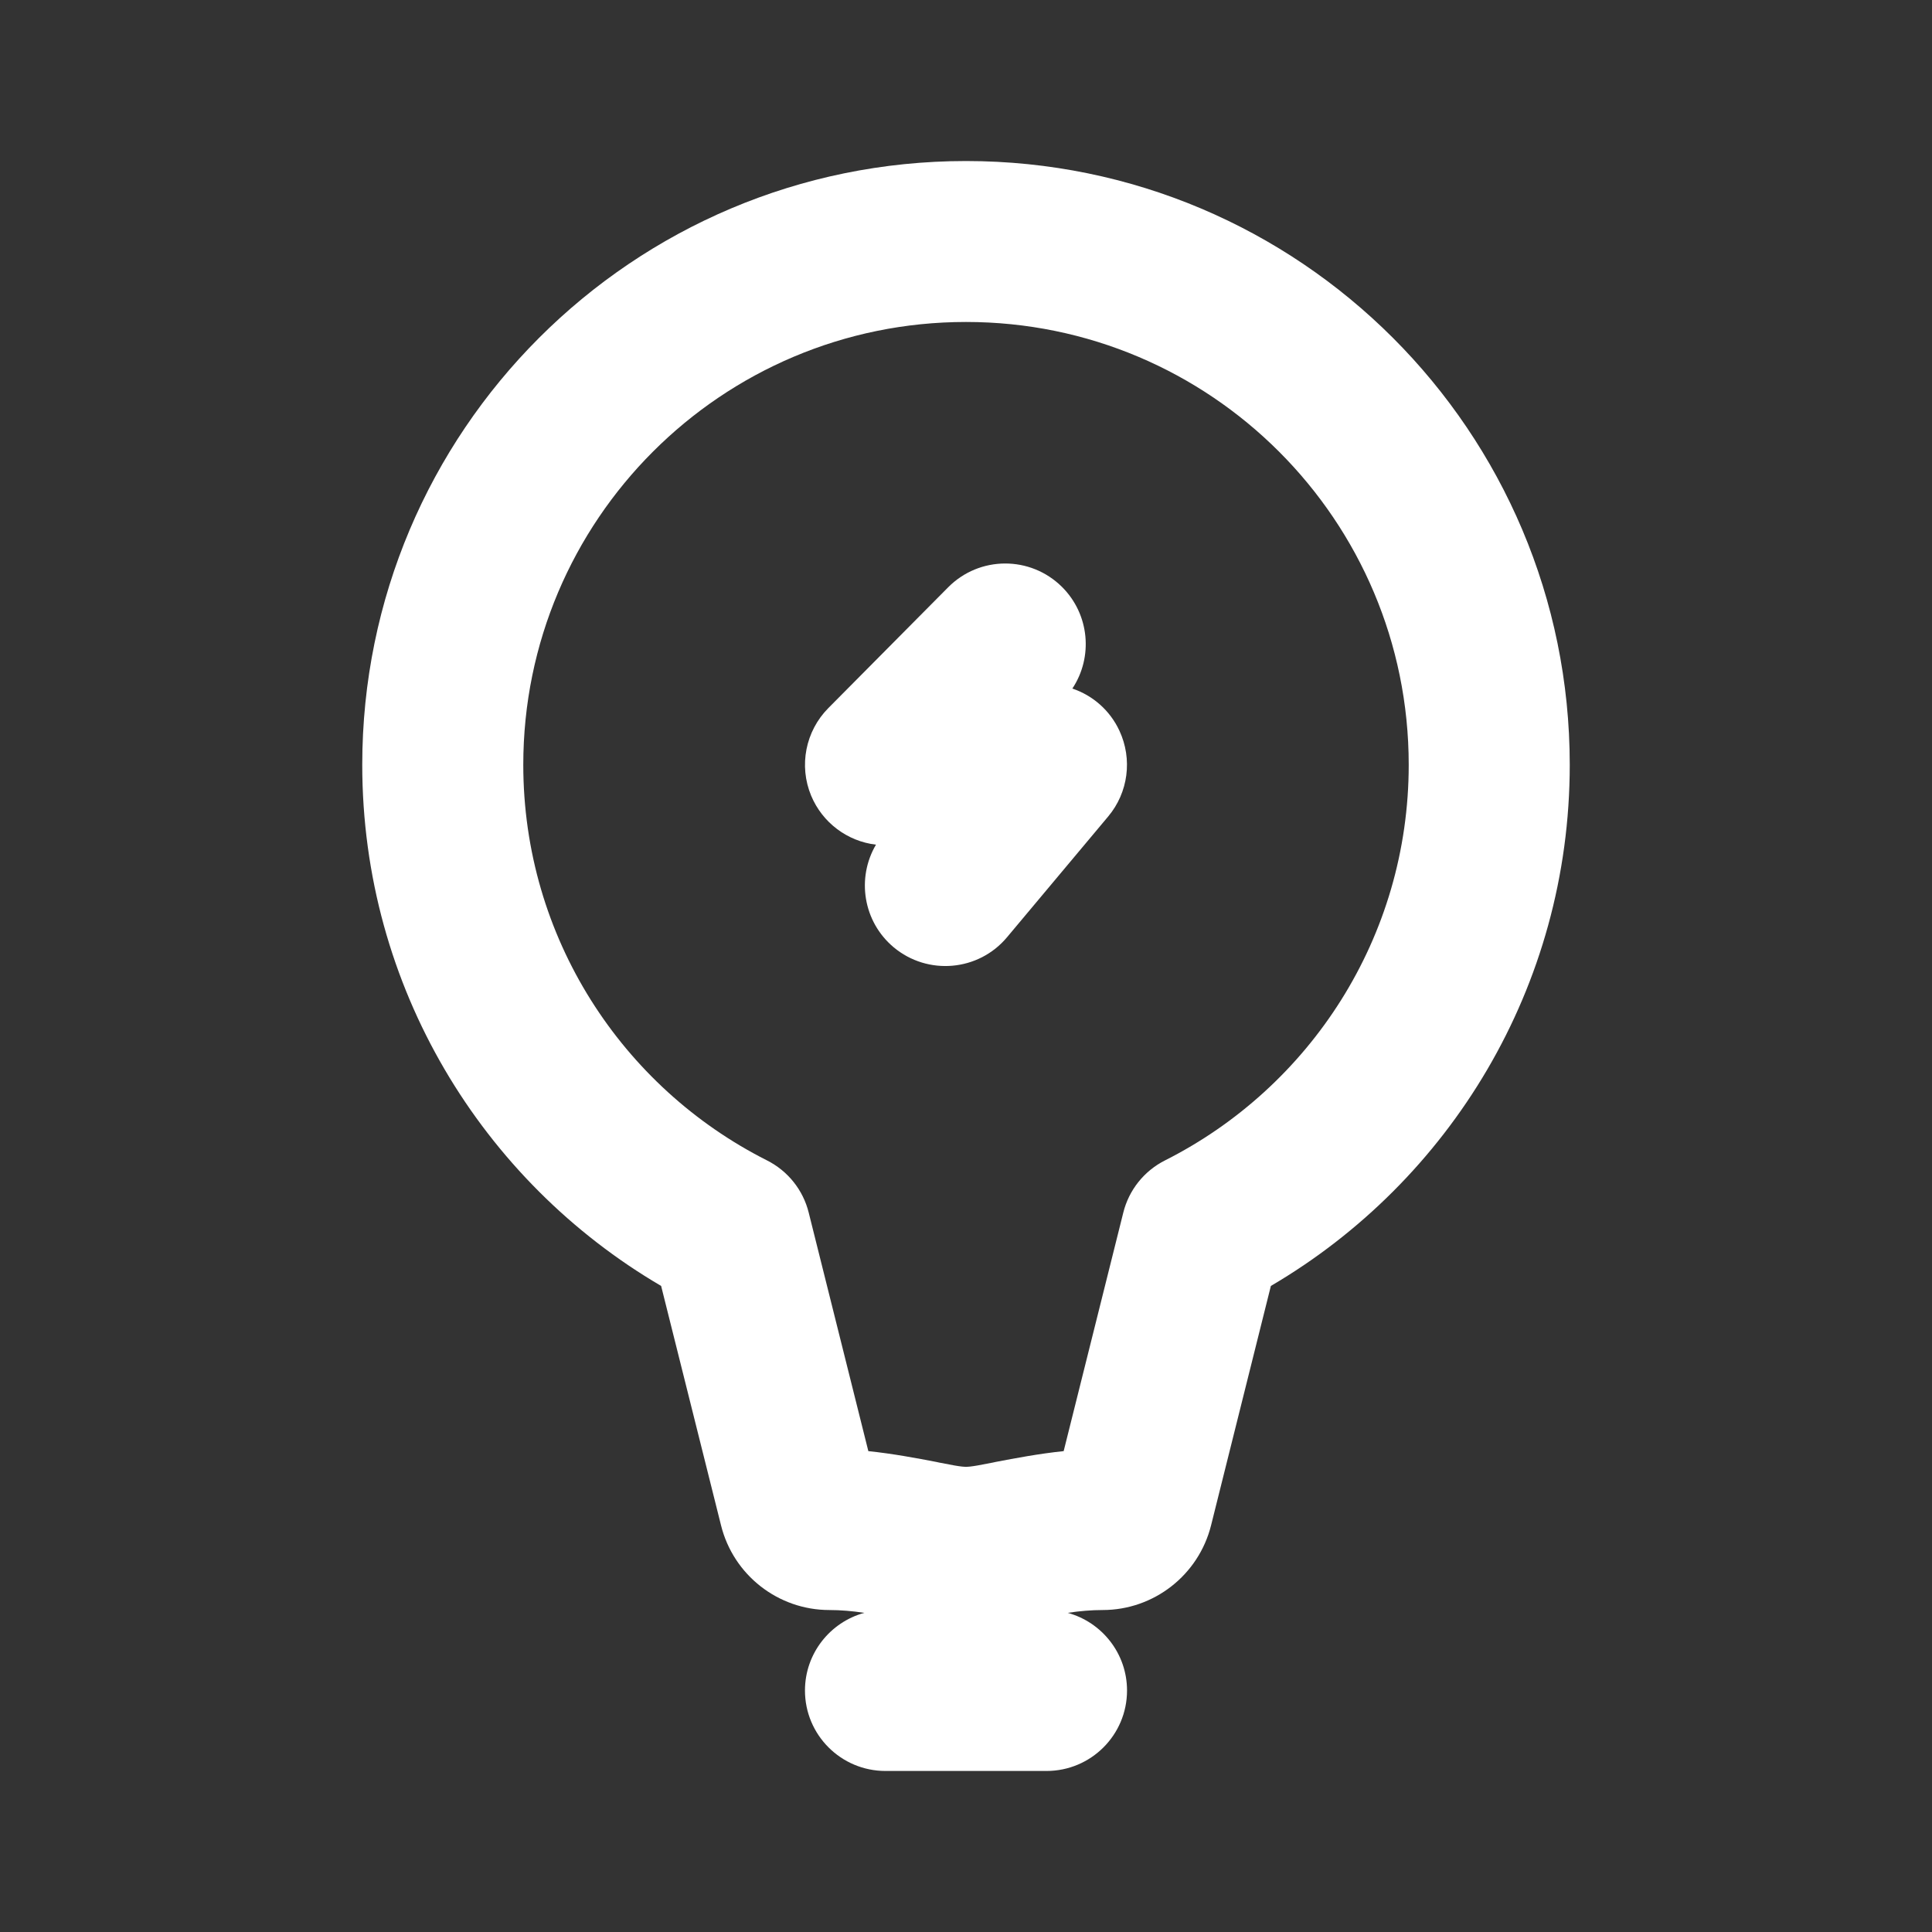
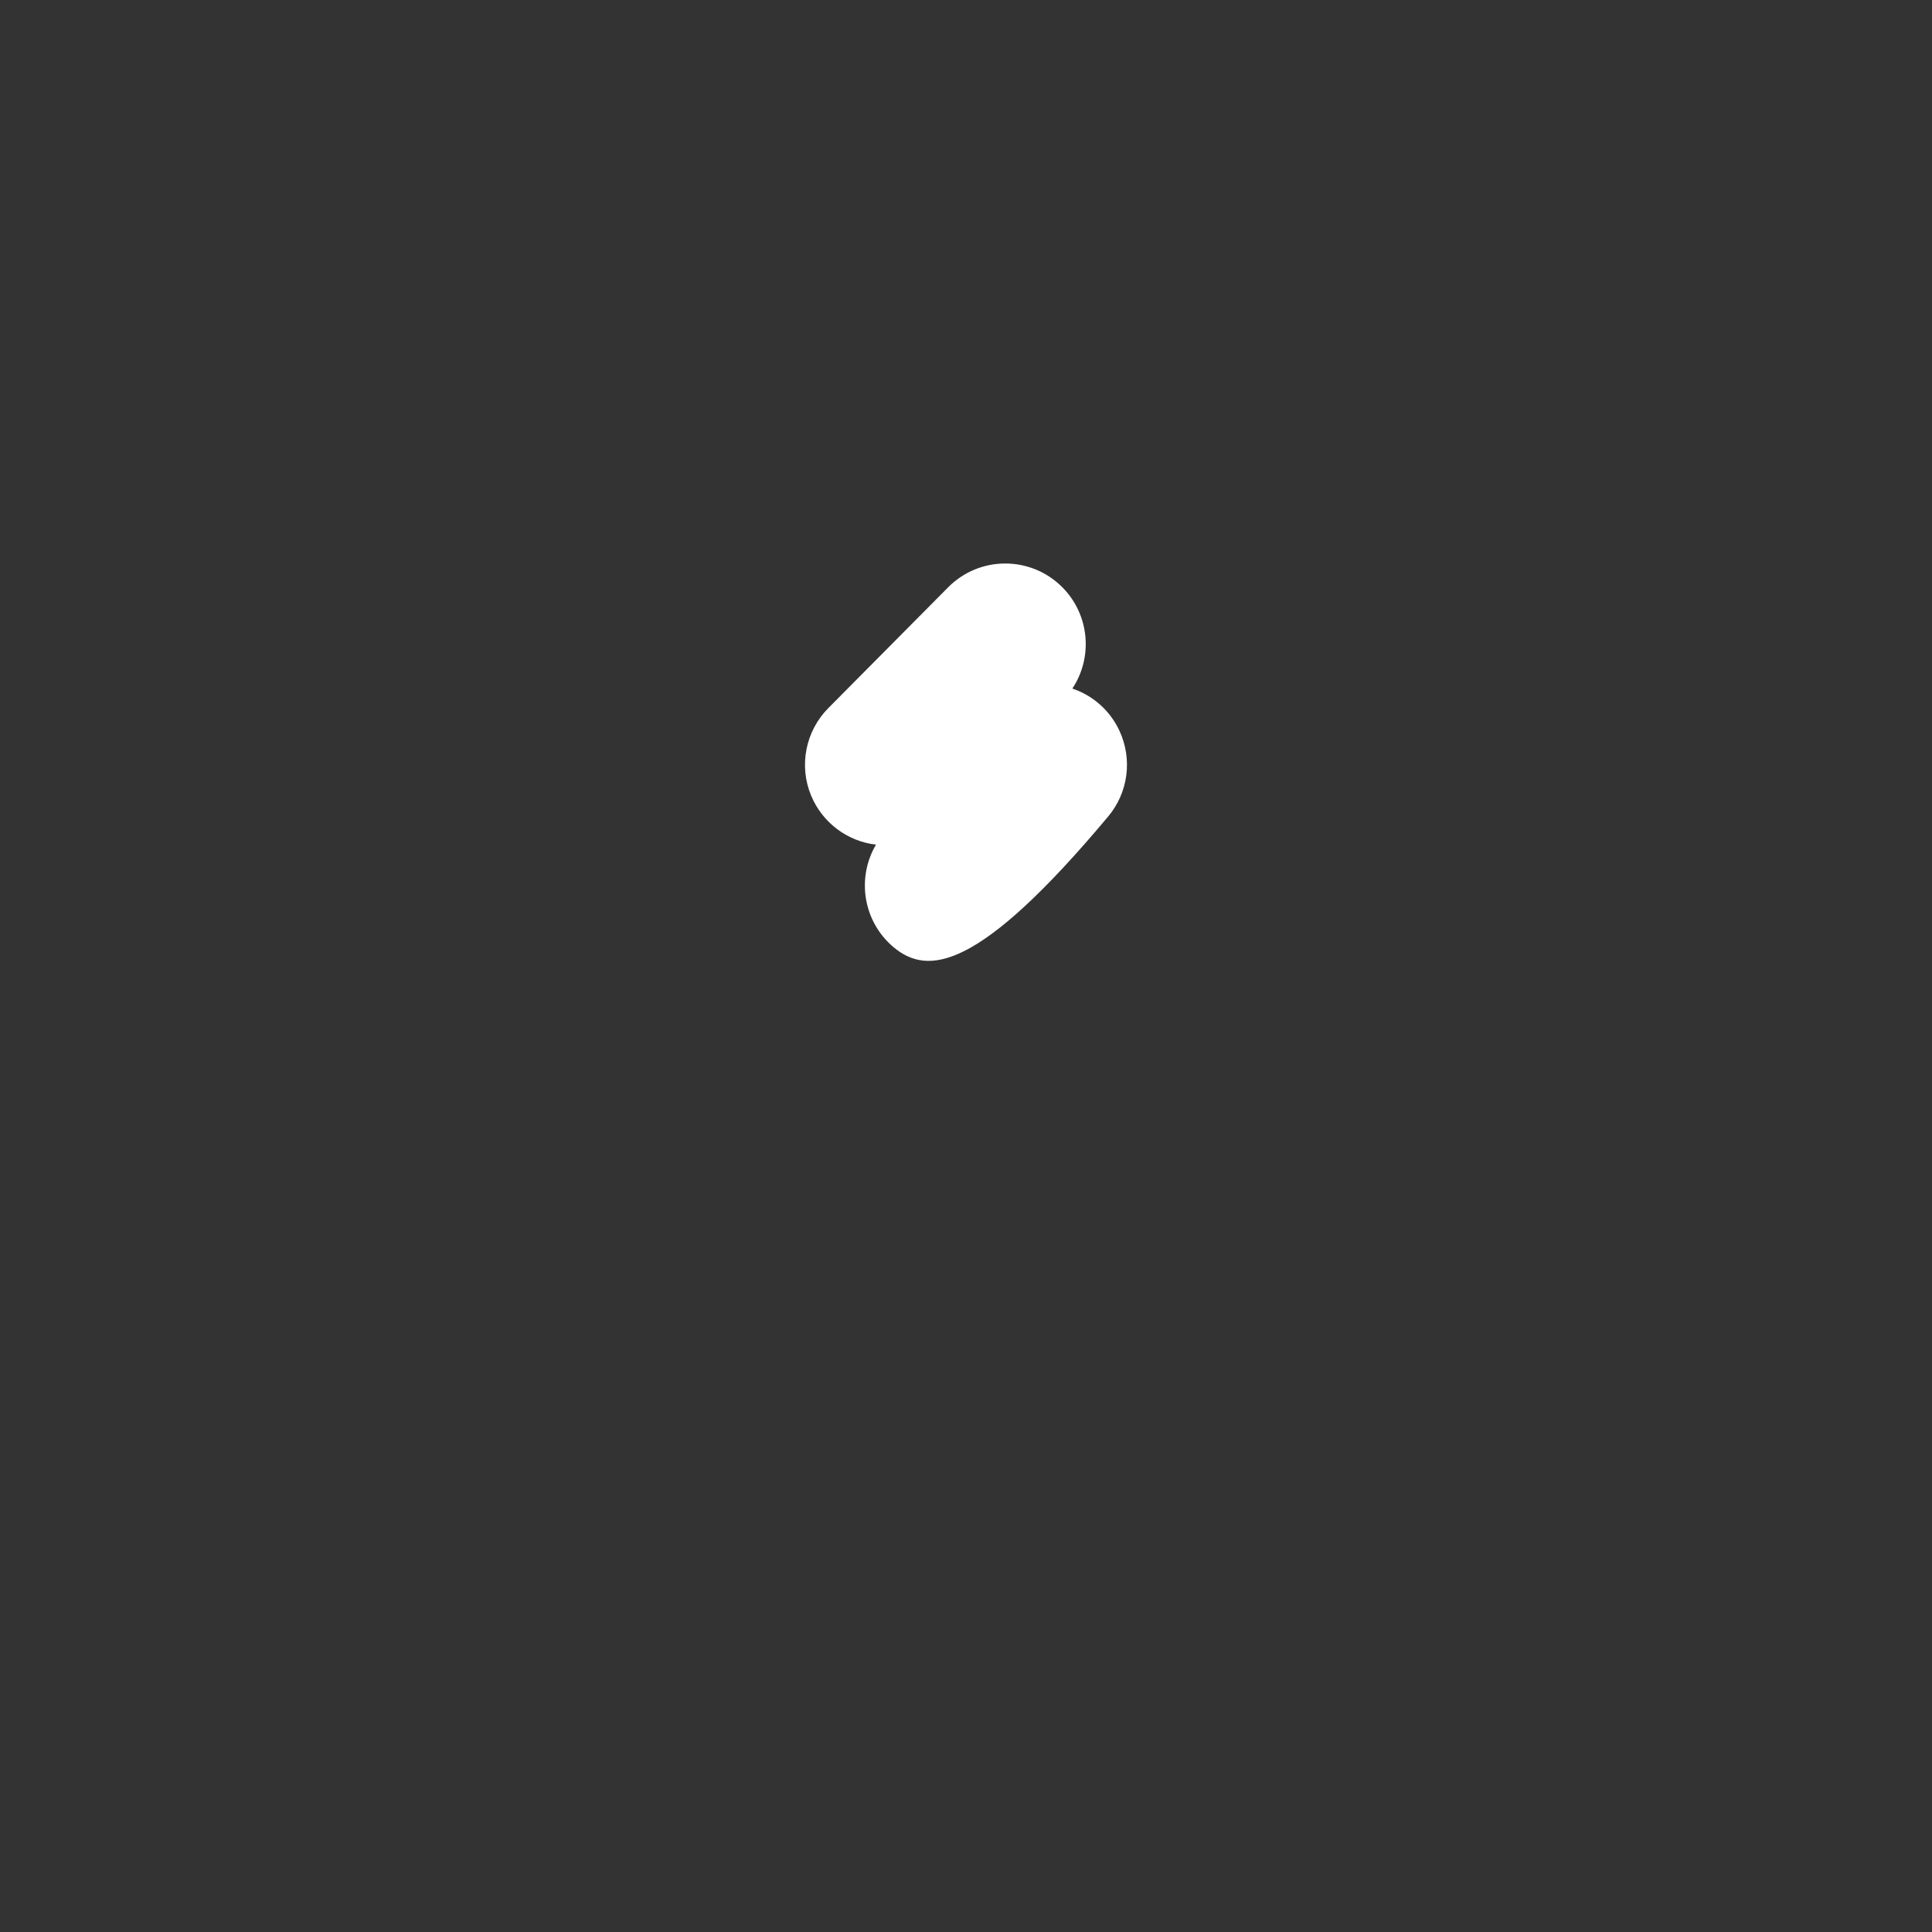
<svg xmlns="http://www.w3.org/2000/svg" width="20" height="20" viewBox="0 0 20 20" fill="none">
  <rect x="0" y="0" width="20" height="20" fill="#333333" stroke="none" />
  <g id="icon / bulb">
    <g id="icon">
-       <path d="M10.993 6.075C11.28 6.36 11.317 6.803 11.101 7.128C11.313 7.199 11.491 7.355 11.588 7.564C11.725 7.858 11.68 8.204 11.472 8.452L10.425 9.702C10.13 10.055 9.604 10.101 9.251 9.806C8.934 9.54 8.865 9.089 9.068 8.744C8.772 8.709 8.514 8.517 8.397 8.237C8.268 7.927 8.338 7.569 8.575 7.33L9.815 6.08C10.139 5.753 10.666 5.751 10.993 6.075Z" fill="white" />
-       <path fill-rule="evenodd" clip-rule="evenodd" d="M3.75 7.917C3.75 4.465 6.548 1.667 10 1.667C13.452 1.667 16.25 4.465 16.25 7.917C16.25 10.219 15.005 12.228 13.156 13.312L12.537 15.79C12.408 16.305 11.945 16.667 11.414 16.667C11.299 16.667 11.181 16.677 11.052 16.696C11.406 16.792 11.667 17.116 11.667 17.5C11.667 17.96 11.294 18.333 10.833 18.333H9.167C8.706 18.333 8.333 17.96 8.333 17.5C8.333 17.116 8.594 16.792 8.948 16.696C8.819 16.677 8.701 16.667 8.586 16.667C8.055 16.667 7.592 16.305 7.464 15.79L6.844 13.312C4.994 12.228 3.75 10.219 3.75 7.917ZM10 3.333C7.469 3.333 5.417 5.385 5.417 7.917C5.417 9.705 6.441 11.256 7.939 12.012C8.156 12.121 8.314 12.319 8.372 12.554L8.989 15.022C9.248 15.049 9.489 15.095 9.693 15.134L9.72 15.14C9.775 15.15 9.827 15.16 9.878 15.17C9.946 15.182 9.986 15.185 10 15.185C10.014 15.185 10.054 15.182 10.122 15.17C10.173 15.16 10.225 15.15 10.28 15.14L10.307 15.134C10.511 15.095 10.752 15.049 11.011 15.022L11.628 12.554C11.686 12.319 11.844 12.121 12.061 12.012C13.559 11.256 14.583 9.705 14.583 7.917C14.583 5.385 12.531 3.333 10 3.333Z" fill="white" />
+       <path d="M10.993 6.075C11.28 6.36 11.317 6.803 11.101 7.128C11.313 7.199 11.491 7.355 11.588 7.564C11.725 7.858 11.68 8.204 11.472 8.452C10.13 10.055 9.604 10.101 9.251 9.806C8.934 9.54 8.865 9.089 9.068 8.744C8.772 8.709 8.514 8.517 8.397 8.237C8.268 7.927 8.338 7.569 8.575 7.33L9.815 6.08C10.139 5.753 10.666 5.751 10.993 6.075Z" fill="white" />
    </g>
  </g>
</svg>